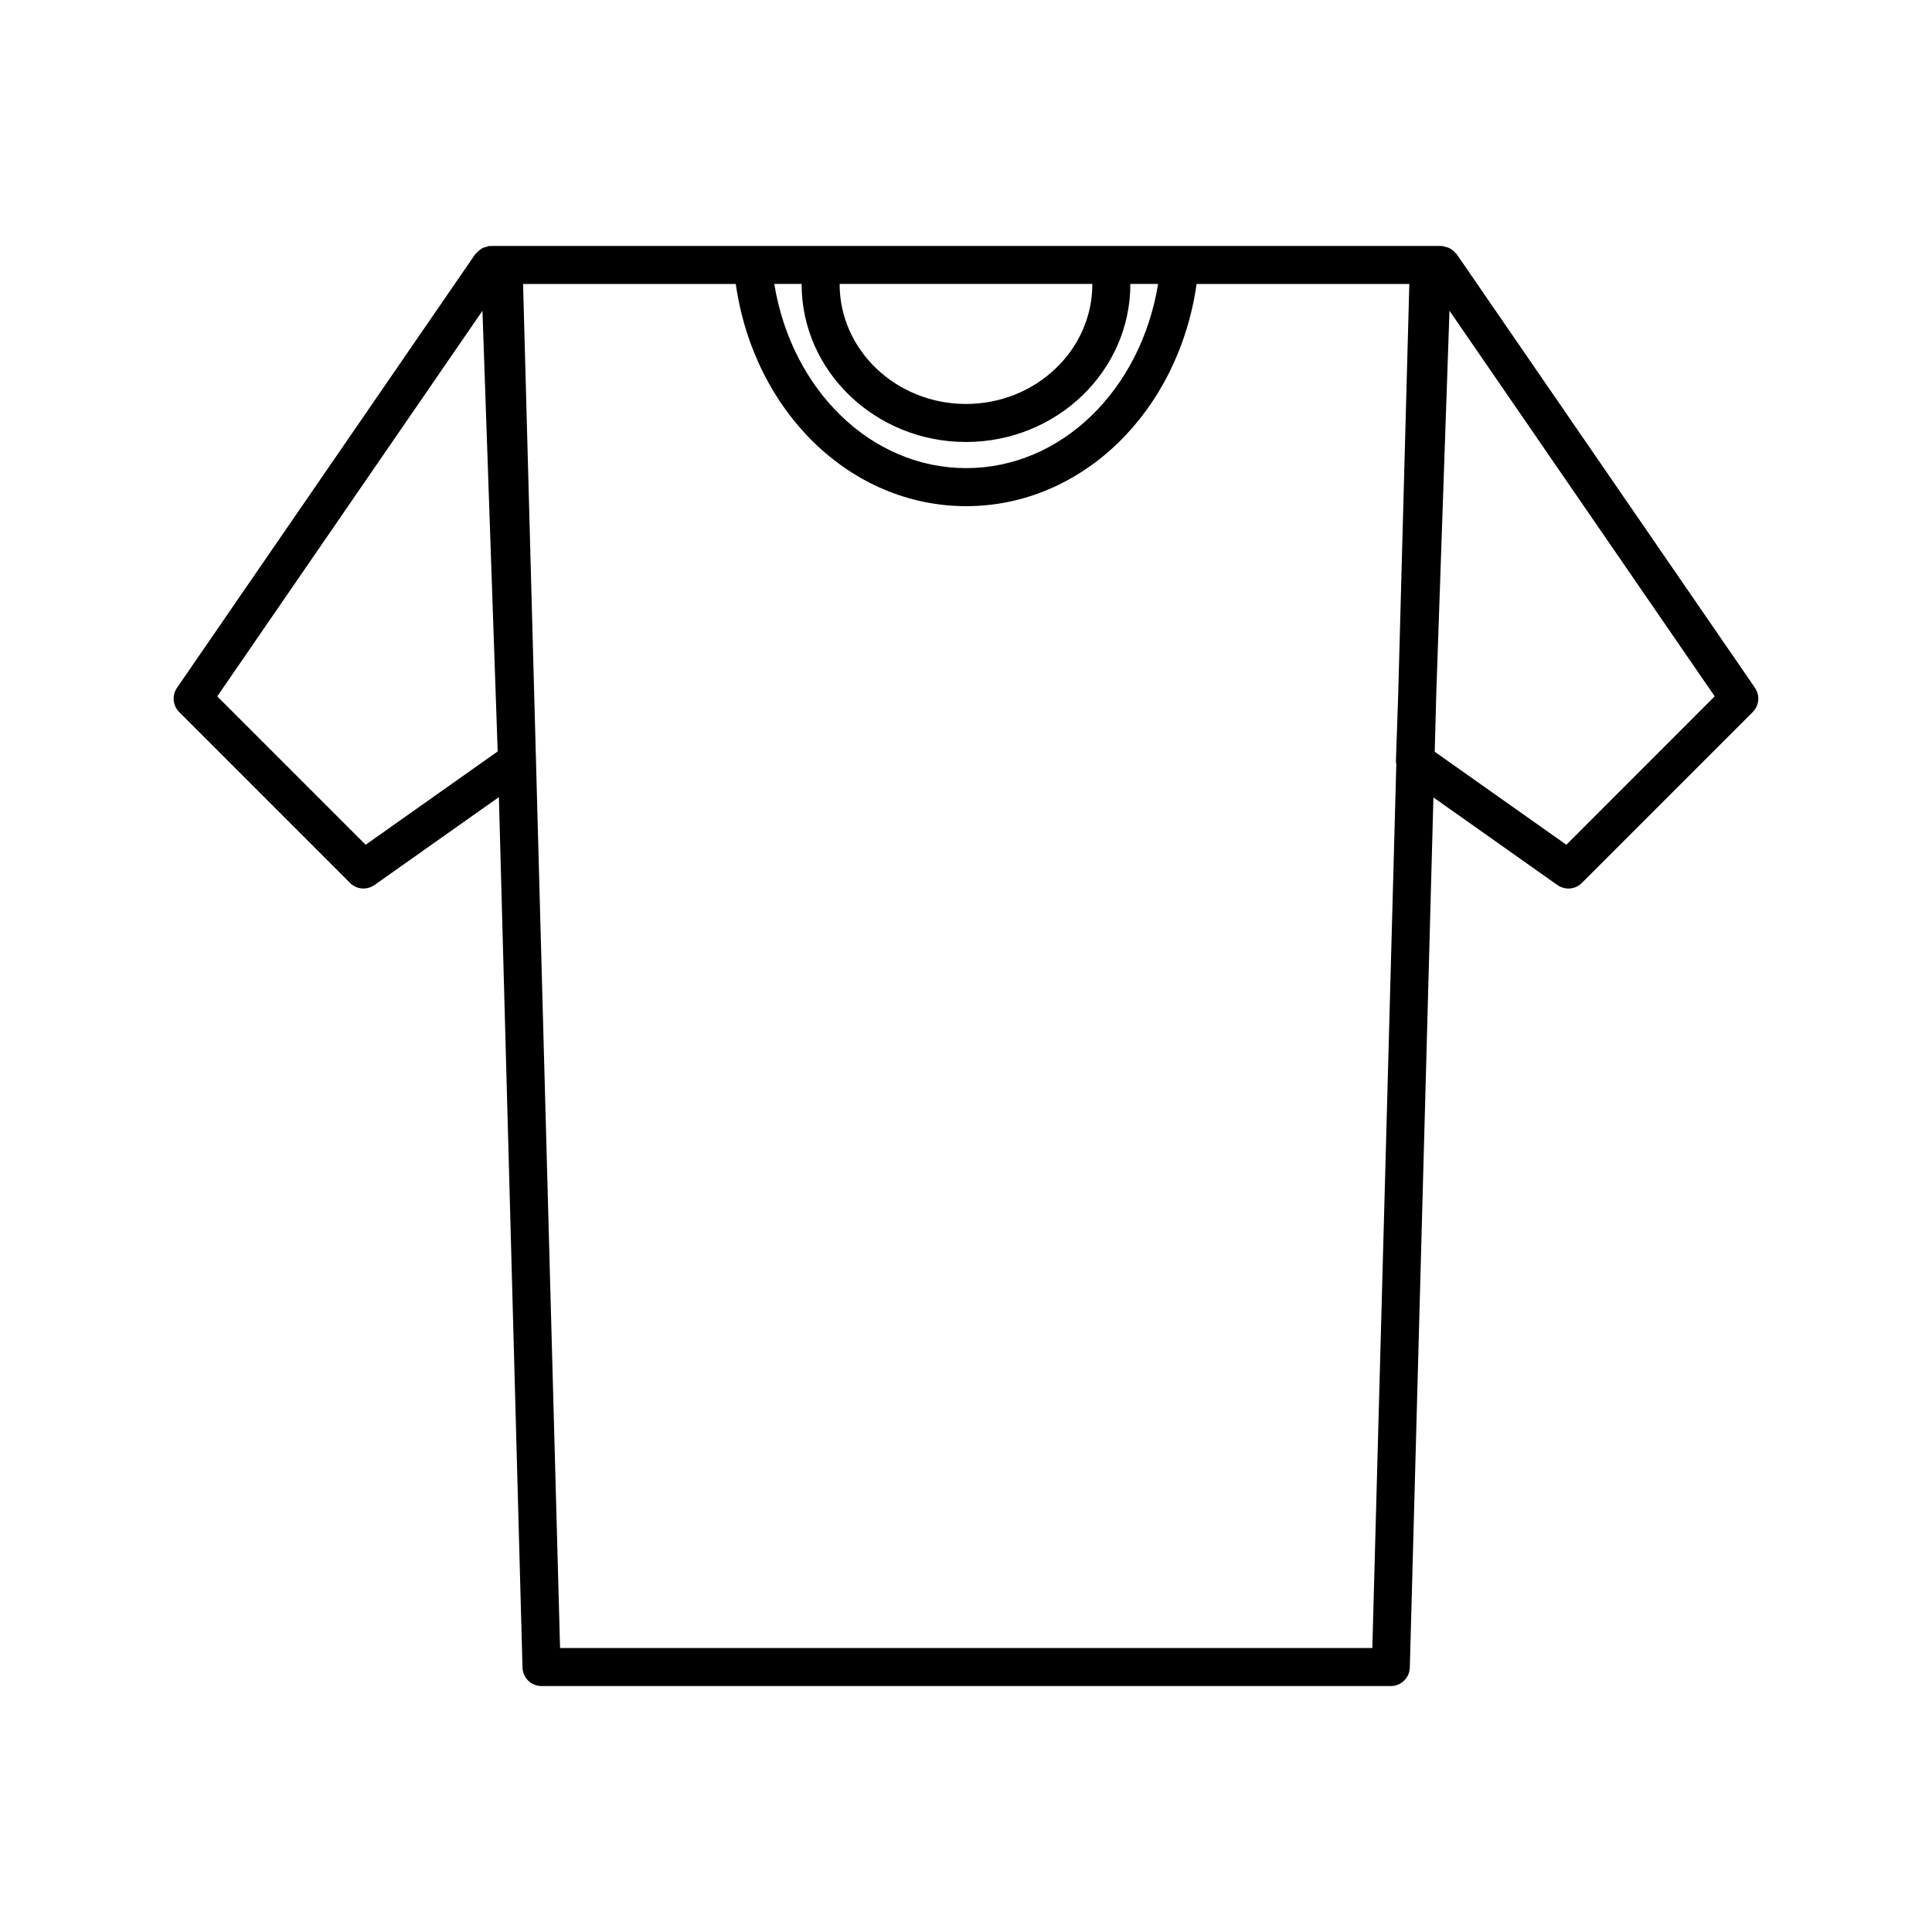
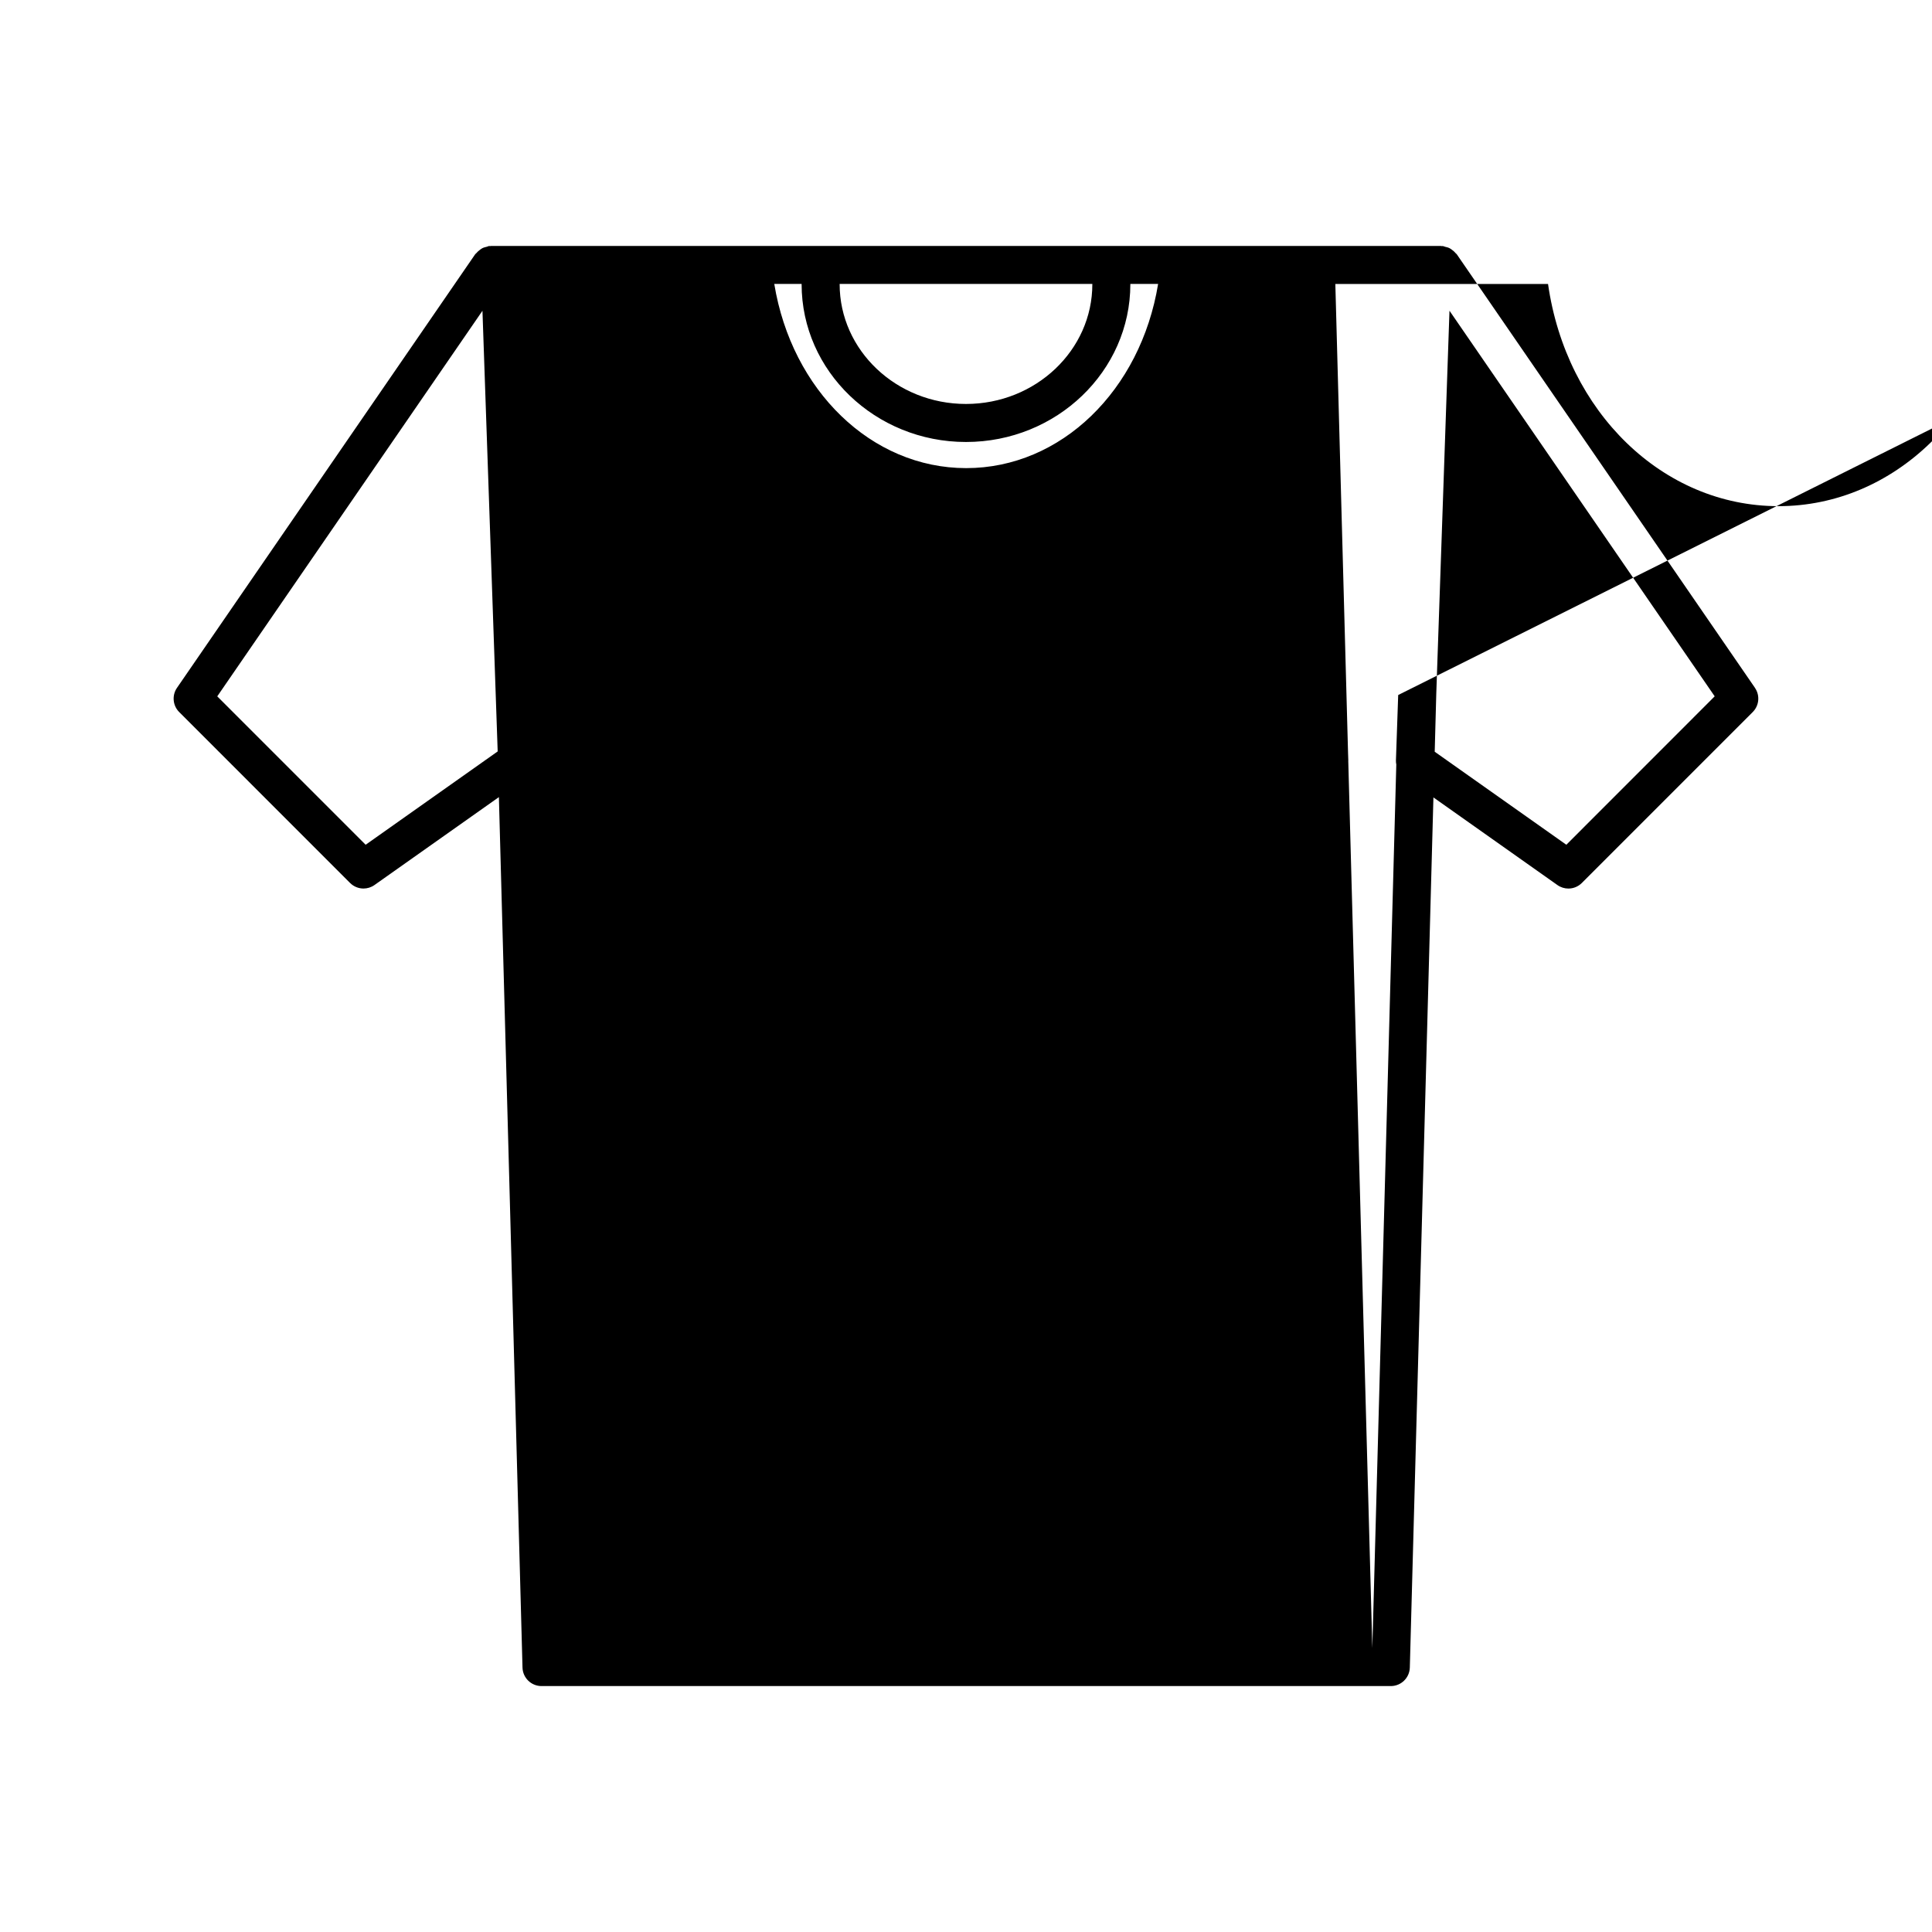
<svg xmlns="http://www.w3.org/2000/svg" fill="#000000" width="800px" height="800px" version="1.1" viewBox="144 144 512 512">
-   <path d="m609.09 326.29-79.047-114.93c-0.082-0.117-0.211-0.172-0.297-0.277-0.266-0.332-0.574-0.605-0.922-0.855-0.223-0.16-0.422-0.328-0.672-0.449-0.371-0.191-0.777-0.289-1.195-0.383-0.211-0.047-0.395-0.176-0.609-0.195-0.074-0.012-0.145 0.031-0.227 0.031-0.082-0.004-0.152-0.051-0.238-0.051h-3.223l-66.039-0.004h-182.52c-0.086 0-0.156 0.047-0.238 0.047-0.082 0.004-0.145-0.035-0.227-0.031-0.215 0.02-0.398 0.152-0.609 0.195-0.418 0.098-0.82 0.191-1.195 0.383-0.242 0.125-0.441 0.289-0.664 0.449-0.348 0.258-0.656 0.527-0.926 0.863-0.086 0.105-0.215 0.16-0.297 0.277l-79.043 114.93c-1.371 1.996-1.129 4.699 0.59 6.414l45.281 45.289c0.973 0.973 2.262 1.477 3.562 1.477 1.012 0 2.031-0.309 2.906-0.926l32.973-23.301 6.258 230.68c0.074 2.727 2.309 4.902 5.039 4.902h225.07c2.731 0 4.961-2.176 5.039-4.902l6.254-230.6 32.863 23.227c0.875 0.621 1.895 0.926 2.906 0.926 1.301 0 2.59-0.504 3.562-1.477l45.281-45.289c1.727-1.719 1.973-4.418 0.598-6.418zm-368.19 41.578-39.324-39.328 70.281-102.18 4.031 116.69v0.09zm125.61-148.62h66.973v0.055c0 17.508-15.02 31.75-33.484 31.75s-33.484-14.242-33.484-31.75c-0.004-0.02-0.004-0.031-0.004-0.055zm-10.074 0v0.055c0 23.059 19.543 41.828 43.559 41.828s43.559-18.766 43.559-41.828v-0.055h7.359c-4.621 28.184-25.699 48.809-50.859 48.809-25.16 0-46.238-20.625-50.863-48.809zm158.1 108.94-0.598 17.324c-0.016 0.367 0.031 0.73 0.098 1.09l-6.352 234.14h-215.26l-6.379-235.11c0-0.039 0.012-0.082 0.012-0.121l-0.066-1.918-3.371-124.34h56.367c4.836 33.883 30.406 58.887 61.066 58.887 30.66 0 56.23-25.004 61.062-58.887h56.371zm44.562 39.68-34.883-24.652 0.418-15.492 3.496-101.38 70.285 102.19z" />
+   <path d="m609.09 326.29-79.047-114.93c-0.082-0.117-0.211-0.172-0.297-0.277-0.266-0.332-0.574-0.605-0.922-0.855-0.223-0.16-0.422-0.328-0.672-0.449-0.371-0.191-0.777-0.289-1.195-0.383-0.211-0.047-0.395-0.176-0.609-0.195-0.074-0.012-0.145 0.031-0.227 0.031-0.082-0.004-0.152-0.051-0.238-0.051h-3.223l-66.039-0.004h-182.52c-0.086 0-0.156 0.047-0.238 0.047-0.082 0.004-0.145-0.035-0.227-0.031-0.215 0.02-0.398 0.152-0.609 0.195-0.418 0.098-0.82 0.191-1.195 0.383-0.242 0.125-0.441 0.289-0.664 0.449-0.348 0.258-0.656 0.527-0.926 0.863-0.086 0.105-0.215 0.16-0.297 0.277l-79.043 114.93c-1.371 1.996-1.129 4.699 0.59 6.414l45.281 45.289c0.973 0.973 2.262 1.477 3.562 1.477 1.012 0 2.031-0.309 2.906-0.926l32.973-23.301 6.258 230.68c0.074 2.727 2.309 4.902 5.039 4.902h225.07c2.731 0 4.961-2.176 5.039-4.902l6.254-230.6 32.863 23.227c0.875 0.621 1.895 0.926 2.906 0.926 1.301 0 2.59-0.504 3.562-1.477l45.281-45.289c1.727-1.719 1.973-4.418 0.598-6.418zm-368.19 41.578-39.324-39.328 70.281-102.18 4.031 116.69v0.09zm125.61-148.62h66.973v0.055c0 17.508-15.02 31.75-33.484 31.75s-33.484-14.242-33.484-31.75c-0.004-0.02-0.004-0.031-0.004-0.055zm-10.074 0v0.055c0 23.059 19.543 41.828 43.559 41.828s43.559-18.766 43.559-41.828v-0.055h7.359c-4.621 28.184-25.699 48.809-50.859 48.809-25.16 0-46.238-20.625-50.863-48.809zm158.1 108.94-0.598 17.324c-0.016 0.367 0.031 0.73 0.098 1.09l-6.352 234.14l-6.379-235.11c0-0.039 0.012-0.082 0.012-0.121l-0.066-1.918-3.371-124.34h56.367c4.836 33.883 30.406 58.887 61.066 58.887 30.66 0 56.23-25.004 61.062-58.887h56.371zm44.562 39.68-34.883-24.652 0.418-15.492 3.496-101.38 70.285 102.19z" />
</svg>